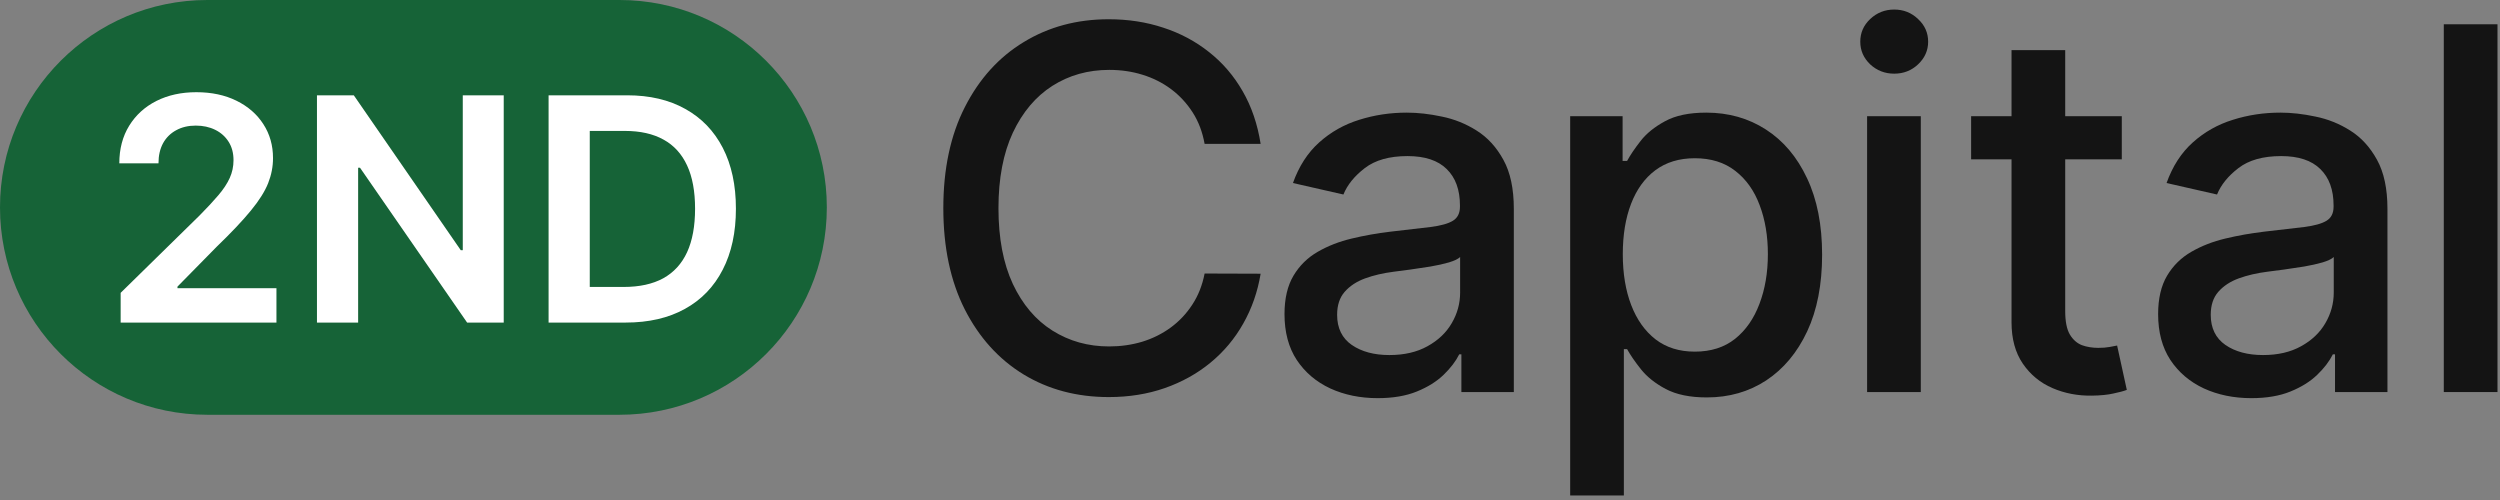
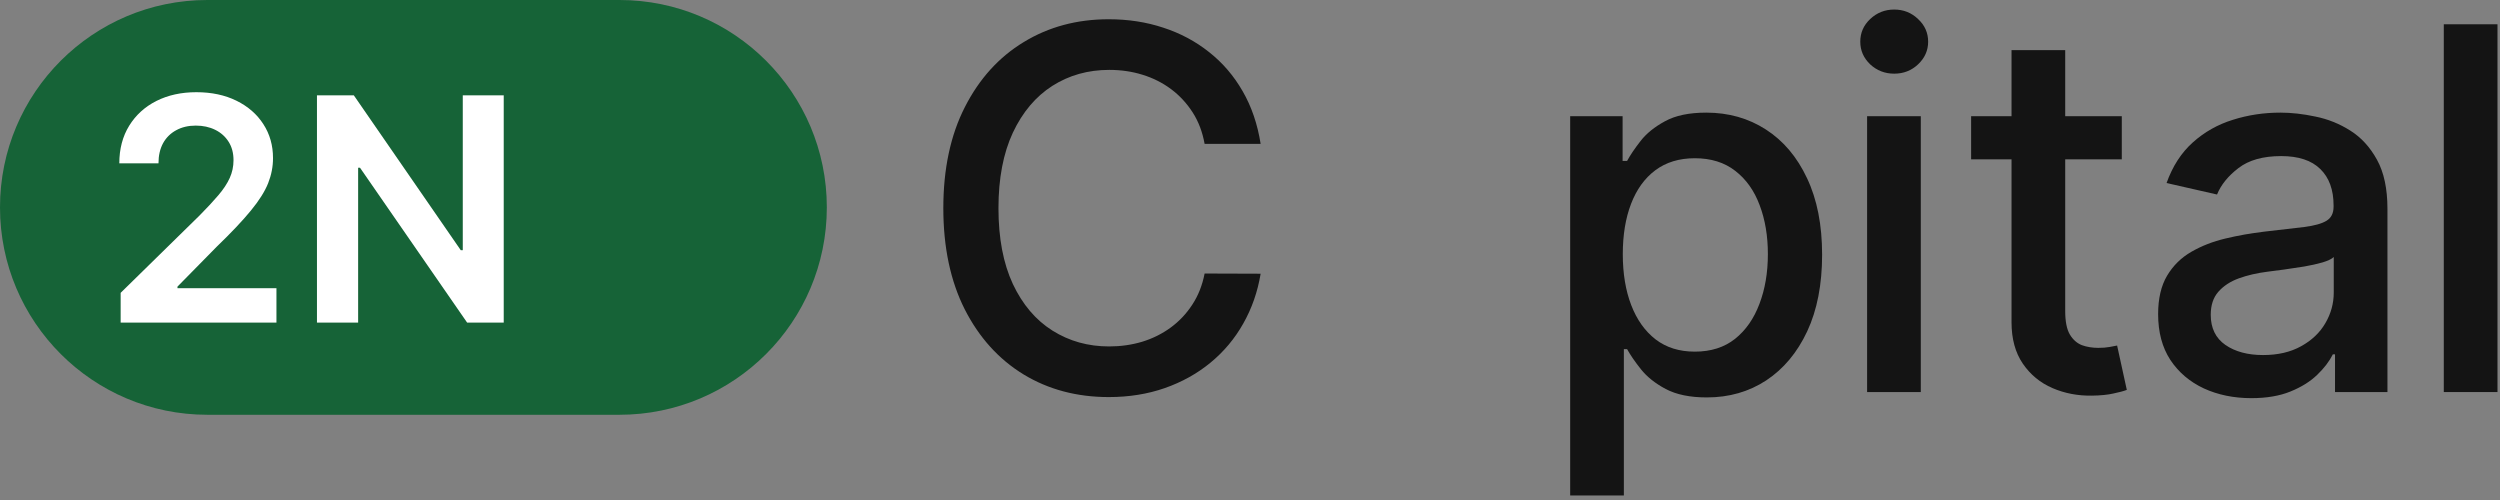
<svg xmlns="http://www.w3.org/2000/svg" width="200" height="40" viewBox="0 0 200 40" fill="none">
  <rect x="0" y="0" width="200" height="40" fill="#808080" stroke="none" />
  <g clip-path="url(#clip0_193_137)">
    <path d="M199.799 1.942V31.364H195.503V1.942H199.799Z" fill="#141414" />
    <path d="M180.106 31.852C178.708 31.852 177.444 31.593 176.313 31.076C175.183 30.549 174.288 29.788 173.627 28.792C172.976 27.796 172.65 26.575 172.65 25.129C172.65 23.884 172.89 22.859 173.368 22.054C173.848 21.25 174.494 20.613 175.308 20.144C176.122 19.674 177.032 19.32 178.038 19.081C179.043 18.841 180.068 18.659 181.112 18.535C182.433 18.381 183.506 18.257 184.33 18.161C185.153 18.056 185.752 17.888 186.126 17.658C186.499 17.429 186.686 17.055 186.686 16.538V16.437C186.686 15.183 186.332 14.211 185.623 13.521C184.923 12.831 183.88 12.487 182.491 12.487C181.045 12.487 179.905 12.807 179.072 13.449C178.248 14.081 177.678 14.785 177.363 15.561L173.325 14.642C173.804 13.301 174.503 12.219 175.423 11.395C176.352 10.562 177.42 9.958 178.627 9.585C179.833 9.202 181.102 9.01 182.433 9.01C183.315 9.01 184.248 9.115 185.235 9.326C186.231 9.527 187.16 9.901 188.022 10.447C188.893 10.993 189.607 11.773 190.163 12.788C190.718 13.794 190.996 15.101 190.996 16.71V31.363H186.801V28.347H186.628C186.351 28.902 185.934 29.448 185.378 29.984C184.823 30.521 184.109 30.966 183.238 31.32C182.367 31.675 181.323 31.852 180.106 31.852ZM181.04 28.404C182.228 28.404 183.243 28.169 184.086 27.7C184.938 27.231 185.584 26.618 186.025 25.861C186.475 25.095 186.7 24.276 186.7 23.405V20.56C186.547 20.714 186.25 20.857 185.809 20.991C185.378 21.116 184.885 21.226 184.33 21.322C183.774 21.408 183.233 21.489 182.707 21.566C182.18 21.633 181.739 21.691 181.385 21.738C180.552 21.844 179.79 22.021 179.101 22.27C178.421 22.519 177.875 22.878 177.463 23.347C177.061 23.807 176.859 24.42 176.859 25.186C176.859 26.249 177.252 27.054 178.038 27.6C178.823 28.136 179.824 28.404 181.04 28.404Z" fill="#141414" />
    <path d="M169.743 9.297V12.745H157.689V9.297H169.743ZM160.922 4.011H165.217V24.884C165.217 25.718 165.342 26.345 165.591 26.766C165.84 27.178 166.16 27.461 166.553 27.614C166.955 27.758 167.391 27.829 167.86 27.829C168.205 27.829 168.507 27.805 168.766 27.758C169.024 27.71 169.225 27.671 169.369 27.643L170.145 31.191C169.896 31.287 169.541 31.383 169.082 31.478C168.622 31.584 168.047 31.641 167.358 31.651C166.228 31.67 165.174 31.469 164.197 31.047C163.22 30.626 162.43 29.975 161.827 29.094C161.223 28.212 160.922 27.106 160.922 25.775V4.011Z" fill="#141414" />
    <path d="M149.368 31.364V9.298H153.664V31.364H149.368ZM151.537 5.893C150.79 5.893 150.149 5.644 149.612 5.146C149.085 4.638 148.822 4.035 148.822 3.336C148.822 2.627 149.085 2.024 149.612 1.526C150.149 1.018 150.79 0.764 151.537 0.764C152.284 0.764 152.921 1.018 153.448 1.526C153.984 2.024 154.252 2.627 154.252 3.336C154.252 4.035 153.984 4.638 153.448 5.146C152.921 5.644 152.284 5.893 151.537 5.893Z" fill="#141414" />
    <path d="M125.614 39.638V9.297H129.808V12.875H130.167C130.416 12.415 130.775 11.883 131.245 11.28C131.714 10.677 132.365 10.15 133.199 9.7C134.032 9.24 135.133 9.01 136.503 9.01C138.284 9.01 139.874 9.46 141.272 10.361C142.67 11.261 143.767 12.559 144.562 14.254C145.367 15.949 145.769 17.989 145.769 20.374C145.769 22.758 145.371 24.803 144.576 26.508C143.782 28.203 142.69 29.51 141.301 30.43C139.912 31.34 138.327 31.794 136.546 31.794C135.205 31.794 134.109 31.57 133.256 31.119C132.413 30.669 131.753 30.142 131.274 29.539C130.795 28.936 130.426 28.399 130.167 27.93H129.909V39.638H125.614ZM129.823 20.331C129.823 21.882 130.048 23.242 130.498 24.41C130.948 25.579 131.599 26.494 132.452 27.154C133.304 27.806 134.348 28.131 135.584 28.131C136.867 28.131 137.94 27.791 138.801 27.111C139.663 26.422 140.315 25.488 140.755 24.31C141.205 23.132 141.43 21.805 141.43 20.331C141.43 18.875 141.21 17.567 140.77 16.409C140.339 15.25 139.687 14.335 138.816 13.665C137.954 12.994 136.876 12.659 135.584 12.659C134.338 12.659 133.285 12.98 132.423 13.622C131.57 14.263 130.924 15.159 130.484 16.308C130.043 17.457 129.823 18.798 129.823 20.331Z" fill="#141414" />
-     <path d="M110.216 31.852C108.818 31.852 107.554 31.593 106.424 31.076C105.294 30.549 104.398 29.788 103.737 28.792C103.086 27.796 102.76 26.575 102.76 25.129C102.76 23.884 103 22.859 103.479 22.054C103.958 21.25 104.604 20.613 105.418 20.144C106.232 19.674 107.142 19.32 108.148 19.081C109.154 18.841 110.178 18.659 111.222 18.535C112.544 18.381 113.616 18.257 114.44 18.161C115.264 18.056 115.862 17.888 116.236 17.658C116.609 17.429 116.796 17.055 116.796 16.538V16.437C116.796 15.183 116.442 14.211 115.733 13.521C115.034 12.831 113.99 12.487 112.601 12.487C111.155 12.487 110.015 12.807 109.182 13.449C108.359 14.081 107.789 14.785 107.473 15.561L103.436 14.642C103.914 13.301 104.614 12.219 105.533 11.395C106.462 10.562 107.53 9.958 108.737 9.585C109.944 9.202 111.213 9.01 112.544 9.01C113.425 9.01 114.359 9.115 115.345 9.326C116.341 9.527 117.27 9.901 118.132 10.447C119.004 10.993 119.717 11.773 120.273 12.788C120.828 13.794 121.106 15.101 121.106 16.71V31.363H116.911V28.347H116.739C116.461 28.902 116.044 29.448 115.489 29.984C114.933 30.521 114.22 30.966 113.348 31.32C112.477 31.675 111.433 31.852 110.216 31.852ZM111.15 28.404C112.338 28.404 113.353 28.169 114.196 27.7C115.048 27.231 115.694 26.618 116.135 25.861C116.585 25.095 116.81 24.276 116.81 23.405V20.56C116.657 20.714 116.36 20.857 115.92 20.991C115.489 21.116 114.995 21.226 114.44 21.322C113.884 21.408 113.344 21.489 112.817 21.566C112.29 21.633 111.849 21.691 111.495 21.738C110.662 21.844 109.9 22.021 109.211 22.27C108.531 22.519 107.985 22.878 107.573 23.347C107.171 23.807 106.97 24.42 106.97 25.186C106.97 26.249 107.362 27.054 108.148 27.6C108.933 28.136 109.934 28.404 111.15 28.404Z" fill="#141414" />
    <path d="M100.851 11.51H96.369C96.197 10.552 95.876 9.709 95.406 8.982C94.937 8.254 94.362 7.636 93.683 7.128C93.002 6.621 92.241 6.238 91.398 5.979C90.565 5.72 89.679 5.591 88.741 5.591C87.045 5.591 85.528 6.017 84.187 6.87C82.855 7.722 81.802 8.972 81.026 10.619C80.26 12.267 79.877 14.278 79.877 16.653C79.877 19.047 80.26 21.068 81.026 22.715C81.802 24.363 82.86 25.608 84.201 26.451C85.542 27.293 87.05 27.715 88.726 27.715C89.655 27.715 90.536 27.59 91.369 27.341C92.212 27.083 92.973 26.704 93.653 26.206C94.333 25.708 94.908 25.1 95.377 24.382C95.857 23.654 96.187 22.821 96.369 21.882L100.851 21.897C100.612 23.343 100.147 24.674 99.457 25.89C98.778 27.097 97.901 28.141 96.828 29.022C95.765 29.894 94.549 30.569 93.179 31.048C91.81 31.526 90.316 31.766 88.698 31.766C86.15 31.766 83.88 31.163 81.888 29.956C79.896 28.739 78.325 27.001 77.176 24.741C76.036 22.481 75.466 19.785 75.466 16.653C75.466 13.512 76.041 10.816 77.19 8.565C78.339 6.305 79.91 4.571 81.902 3.364C83.894 2.148 86.159 1.54 88.698 1.54C90.258 1.54 91.714 1.765 93.065 2.215C94.425 2.656 95.646 3.307 96.728 4.169C97.81 5.021 98.706 6.065 99.414 7.301C100.123 8.527 100.602 9.93 100.851 11.51Z" fill="#141414" />
    <path d="M49.555 0H16.591C7.428 0 0 7.428 0 16.591C0 25.754 7.428 33.182 16.591 33.182H49.555C58.718 33.182 66.146 25.754 66.146 16.591C66.146 7.428 58.718 0 49.555 0Z" fill="#166337" />
-     <path d="M50.048 25.806H43.887V7.624H50.173C51.978 7.624 53.529 7.988 54.825 8.716C56.127 9.438 57.127 10.477 57.825 11.832C58.524 13.188 58.873 14.809 58.873 16.697C58.873 18.591 58.521 20.219 57.816 21.58C57.118 22.942 56.109 23.986 54.789 24.714C53.475 25.442 51.895 25.806 50.048 25.806ZM47.181 22.956H49.889C51.155 22.956 52.212 22.726 53.058 22.264C53.904 21.796 54.54 21.101 54.967 20.177C55.393 19.248 55.606 18.088 55.606 16.697C55.606 15.307 55.393 14.152 54.967 13.235C54.54 12.312 53.91 11.622 53.076 11.166C52.247 10.705 51.217 10.474 49.986 10.474H47.181V22.956Z" fill="white" />
    <path d="M40.298 7.624V25.806H37.369L28.802 13.421H28.651V25.806H25.357V7.624H28.304L36.863 20.018H37.022V7.624H40.298Z" fill="white" />
    <path d="M9.652 25.806V23.427L15.964 17.239C16.568 16.629 17.071 16.088 17.473 15.614C17.876 15.141 18.178 14.682 18.379 14.238C18.58 13.794 18.681 13.321 18.681 12.818C18.681 12.244 18.55 11.752 18.29 11.344C18.03 10.93 17.672 10.61 17.216 10.385C16.76 10.16 16.242 10.048 15.662 10.048C15.065 10.048 14.541 10.172 14.091 10.421C13.641 10.664 13.292 11.01 13.043 11.46C12.801 11.909 12.679 12.445 12.679 13.066H9.545C9.545 11.912 9.809 10.909 10.336 10.057C10.862 9.205 11.587 8.545 12.511 8.077C13.44 7.61 14.505 7.376 15.707 7.376C16.926 7.376 17.997 7.604 18.92 8.059C19.844 8.515 20.56 9.139 21.069 9.933C21.584 10.726 21.841 11.631 21.841 12.649C21.841 13.33 21.711 13.999 21.451 14.656C21.19 15.312 20.732 16.041 20.075 16.84C19.424 17.639 18.509 18.606 17.331 19.743L14.197 22.93V23.054H22.116V25.806H9.652Z" fill="white" />
  </g>
  <defs>
    <clipPath id="clip0_193_137">
      <rect width="200" height="40" fill="white" />
    </clipPath>
  </defs>
</svg>